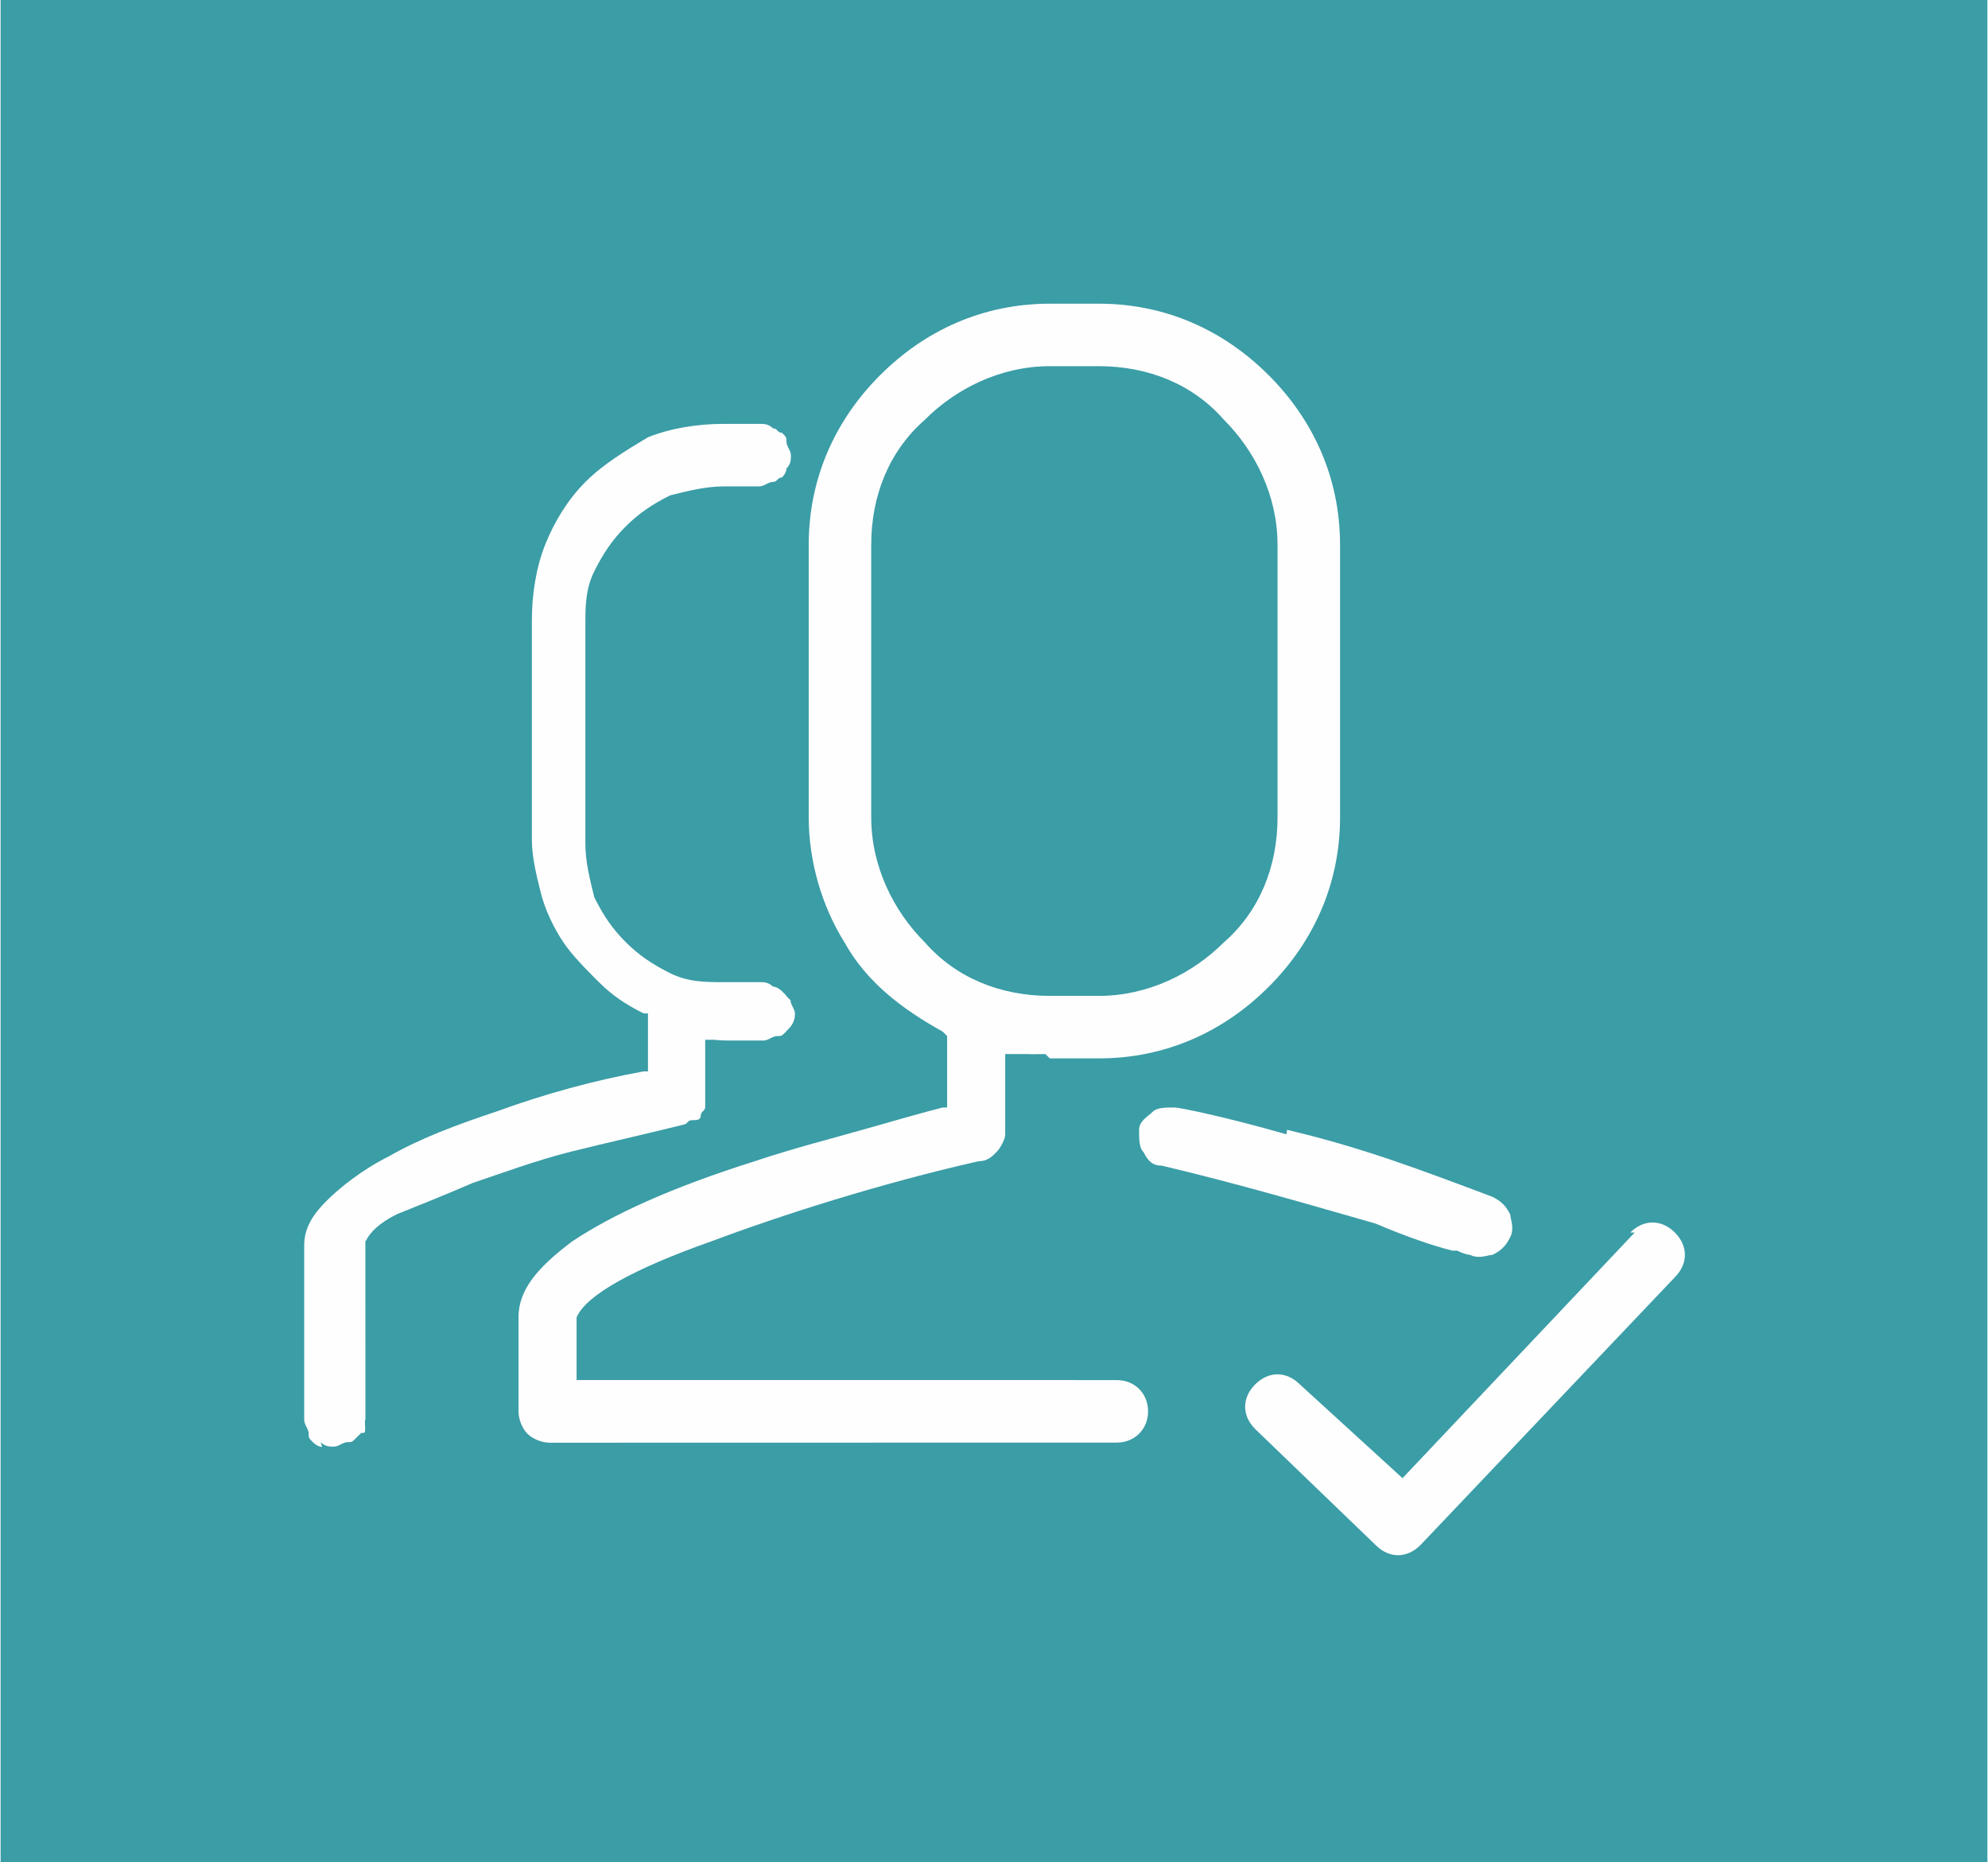
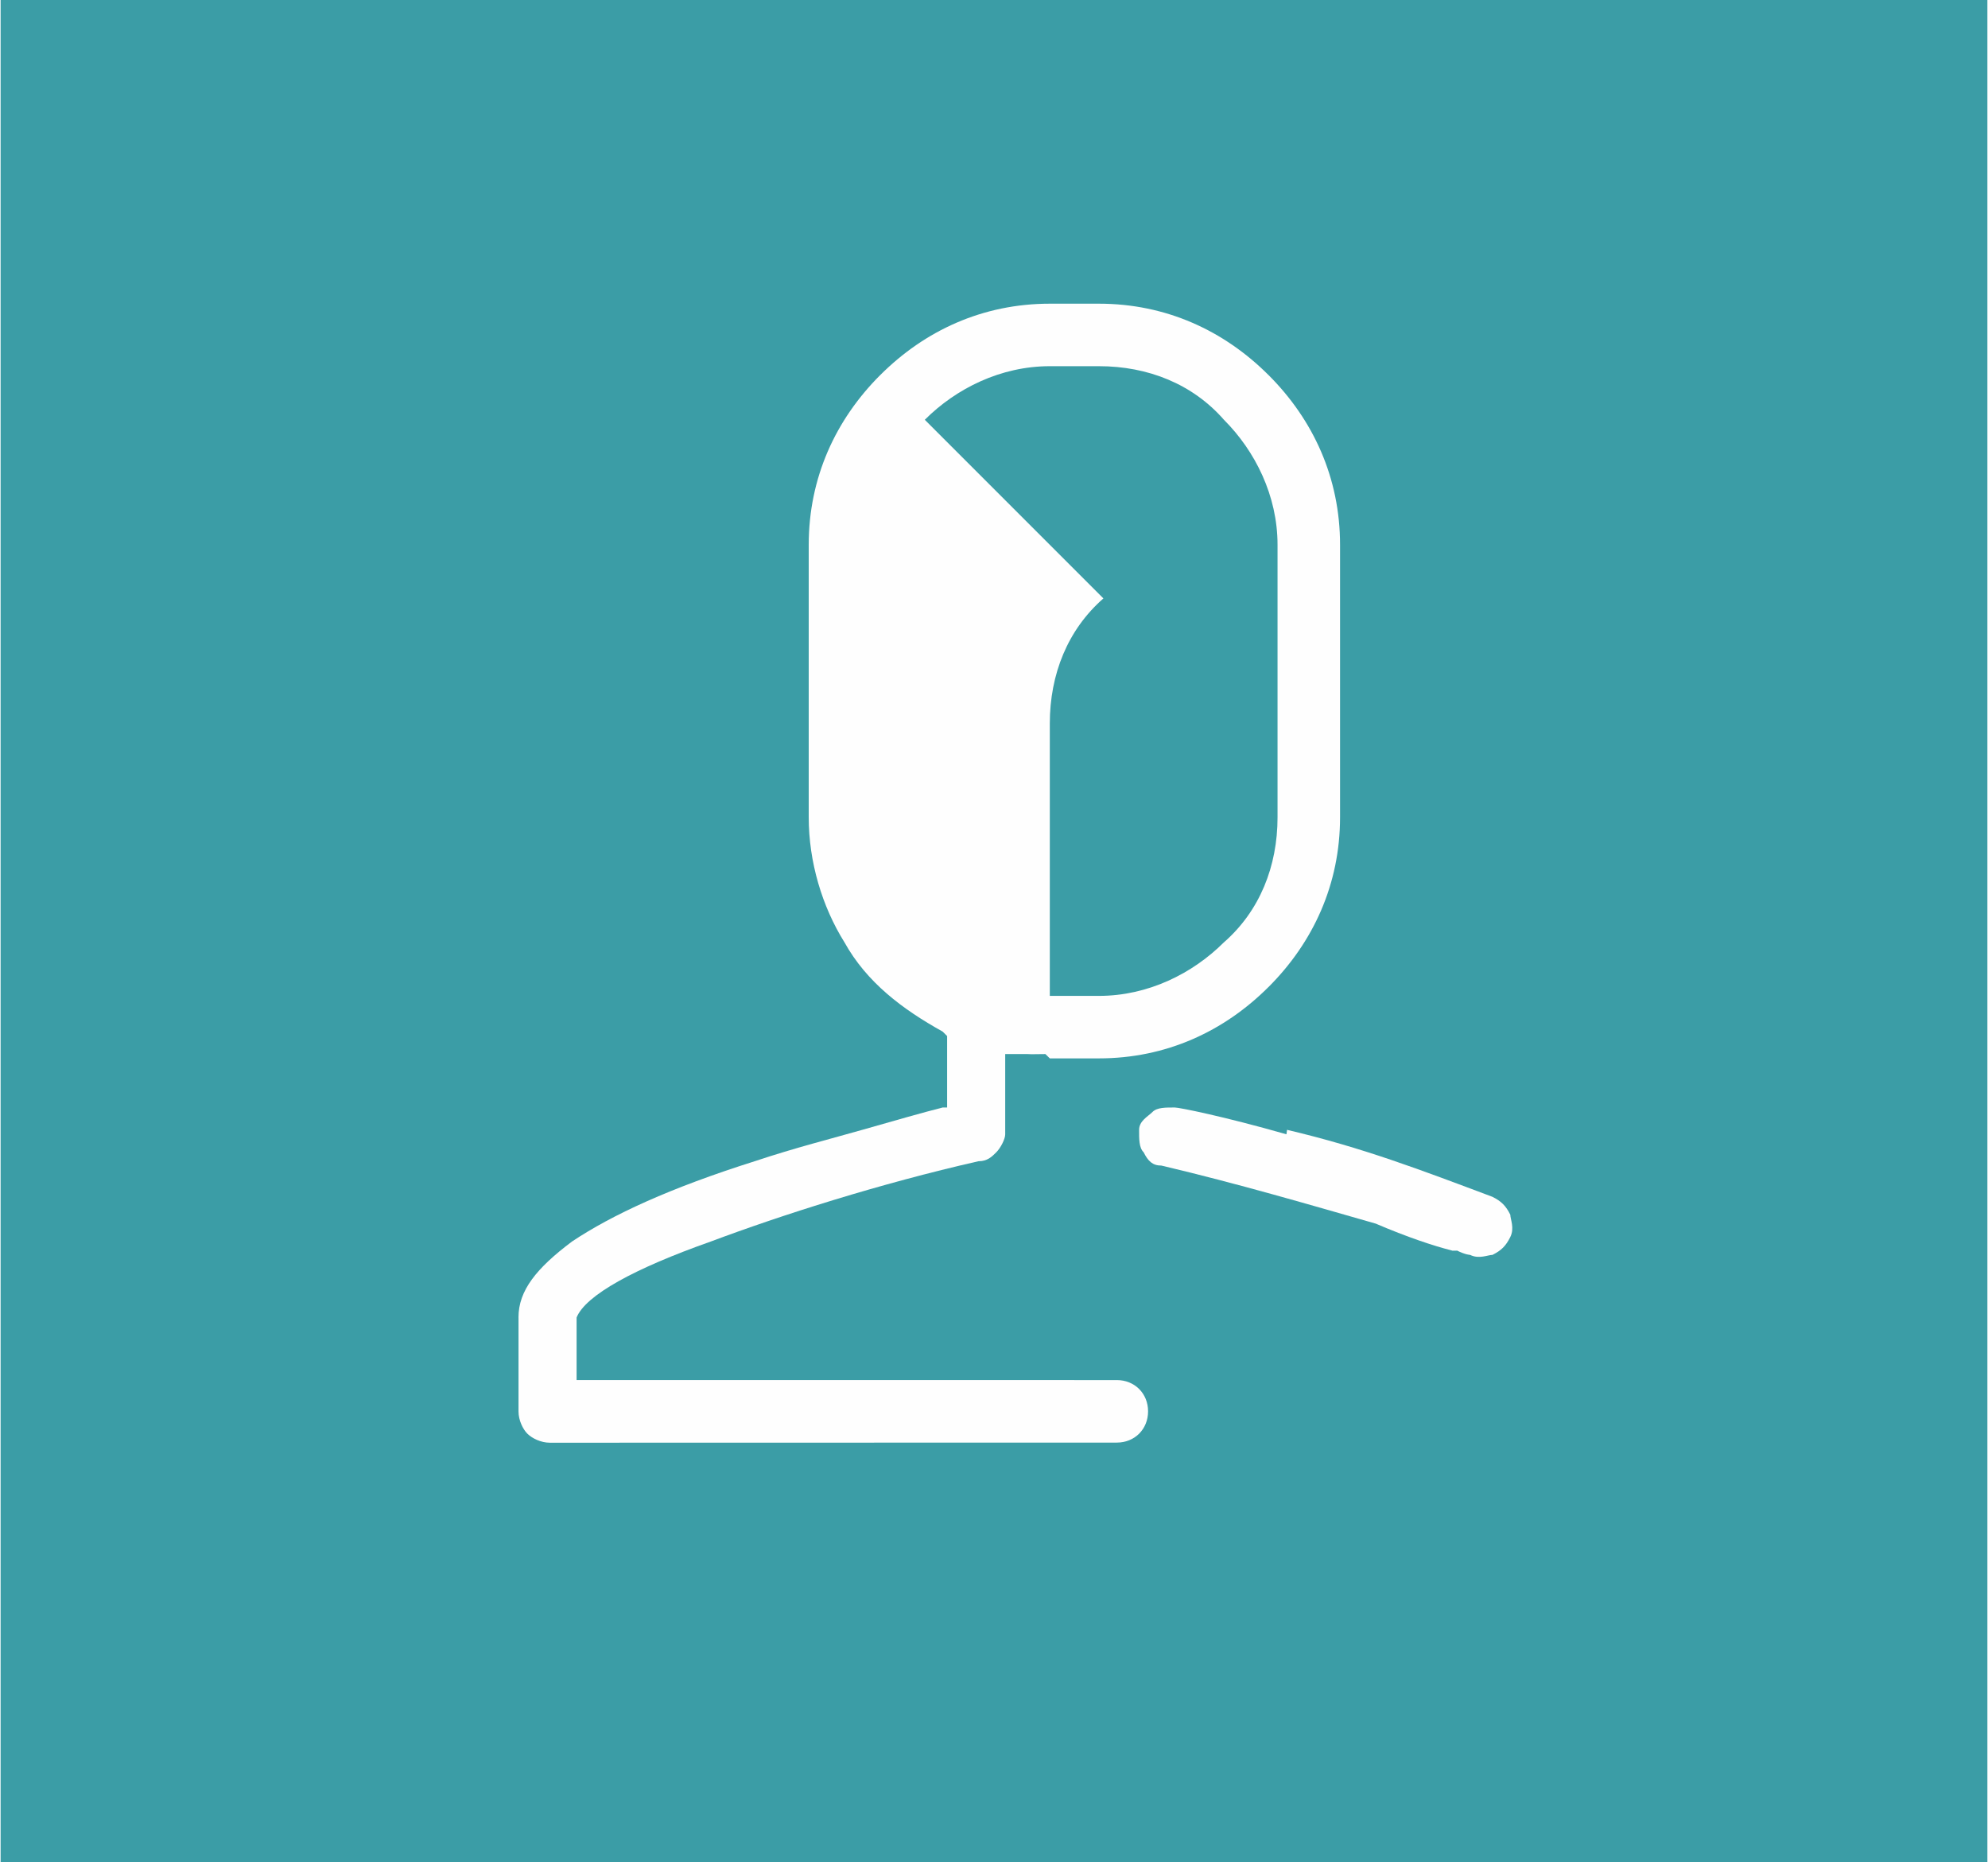
<svg xmlns="http://www.w3.org/2000/svg" xml:space="preserve" width="11.655mm" height="10.915mm" shape-rendering="geometricPrecision" text-rendering="geometricPrecision" image-rendering="optimizeQuality" fill-rule="evenodd" clip-rule="evenodd" viewBox="0 0 0.445 0.417">
  <g id="Layer_x0020_1">
    <rect fill="#3B9DA6" width="0.445" height="0.417" />
-     <path fill="#FEFEFE" d="M0.235 0.237l0.011 0c0.015,0 0.028,-0.006 0.038,-0.016l7.63183e-006 0c0.01,-0.01 0.016,-0.023 0.016,-0.038l0 -0.061c0,-0.015 -0.006,-0.028 -0.016,-0.038l-3.81592e-006 3.81592e-006c-0.01,-0.01 -0.023,-0.016 -0.038,-0.016l-0.011 0c-0.015,0 -0.028,0.006 -0.038,0.016l-3.81592e-006 -3.81592e-006c-0.01,0.01 -0.016,0.023 -0.016,0.038l0 0.061c0,0.01 0.003,0.02 0.008,0.028 0.005,0.009 0.013,0.015 0.022,0.02l0.001 0.001 0 0.001 0 0.014 0 0.001 -0.001 0c-0.004,0.001 -0.011,0.003 -0.018,0.005 -0.007,0.002 -0.015,0.004 -0.024,0.007l-7.63183e-006 0c-0.019,0.006 -0.032,0.012 -0.041,0.018 -0.008,0.006 -0.012,0.011 -0.012,0.017l7.63183e-006 6.10546e-005 0 0.021c0,0.002 0.001,0.004 0.002,0.005l7.63183e-006 0c0.001,0.001 0.003,0.002 0.005,0.002 0.042,0 0.085,-2.67114e-005 0.127,-2.67114e-005 0.004,0 0.007,-0.003 0.007,-0.007 0,-0.004 -0.003,-0.007 -0.007,-0.007 -0.04,0 -0.079,-3.81592e-006 -0.119,-3.81592e-006l-0.002 0 0 -0.002 0 -0.012 0 -0 0 -0c0.002,-0.005 0.013,-0.011 0.03,-0.017 0.016,-0.006 0.038,-0.013 0.06,-0.018 0.002,-0 0.003,-0.001 0.004,-0.002 0.001,-0.001 0.002,-0.003 0.002,-0.004l0 -0.016 0 -0.002 0.002 0c0.001,0 0.002,0 0.003,0 0.001,7.25024e-005 0.002,0 0.004,0zm-0.028 -0.143c0.007,-0.007 0.017,-0.012 0.028,-0.012l0.011 0c0.011,0 0.021,0.004 0.028,0.012l3.81592e-006 3.81592e-006 3.81592e-006 3.81592e-006c0.007,0.007 0.012,0.017 0.012,0.028l0 0.061c0,0.011 -0.004,0.021 -0.012,0.028l-7.63183e-006 0c-0.007,0.007 -0.017,0.012 -0.028,0.012l-0.011 0c-0.011,0 -0.021,-0.004 -0.028,-0.012 -0.007,-0.007 -0.012,-0.017 -0.012,-0.028l0 -0.061c0,-0.011 0.004,-0.021 0.012,-0.028l7.63183e-006 0z" />
-     <path fill="#FEFEFE" d="M0.072 0.324c-0.001,-0 -0.002,-0.001 -0.002,-0.001 -0.001,-0.001 -0.001,-0.001 -0.001,-0.002 -0,-0.001 -0.001,-0.002 -0.001,-0.003l0 -0.039 -3.81592e-006 -7.63183e-006 0 -7.63183e-005c-0,-0.004 0.002,-0.007 0.005,-0.01 0.003,-0.003 0.008,-0.007 0.014,-0.01 0.007,-0.004 0.015,-0.007 0.024,-0.01 0.011,-0.004 0.022,-0.007 0.033,-0.009l0.001 -0 0 -0.001 0 -0.011 0 -0.001 -0.001 -0c-0.004,-0.002 -0.007,-0.004 -0.01,-0.007l-3.81592e-006 0c-0.003,-0.003 -0.006,-0.006 -0.008,-0.009 -0.002,-0.003 -0.004,-0.007 -0.005,-0.011 -0.001,-0.004 -0.002,-0.008 -0.002,-0.012l0 -0.049c0,-0.006 0.001,-0.012 0.003,-0.017 0.002,-0.005 0.005,-0.01 0.009,-0.014l0 -0c0.004,-0.004 0.009,-0.007 0.014,-0.01 0.005,-0.002 0.011,-0.003 0.017,-0.003l0.008 0c0.001,0 0.002,0 0.003,0.001 0.001,0 0.001,0.001 0.002,0.001l1.90796e-005 0 0 0c0.001,0.001 0.001,0.001 0.001,0.002 0,0.001 0.001,0.002 0.001,0.003 0,0.001 -0,0.002 -0.001,0.003 -0,0.001 -0.001,0.002 -0.001,0.002l-0 0 -2.67114e-005 0c-0.001,0 -0.001,0.001 -0.002,0.001 -0.001,0 -0.002,0.001 -0.003,0.001l-0.008 0c-0.004,0 -0.008,0.001 -0.012,0.002l-3.81592e-006 0c-0.004,0.002 -0.007,0.004 -0.01,0.007l-7.63183e-006 7.63183e-006c-0.003,0.003 -0.005,0.006 -0.007,0.01l0 3.81592e-006c-0.002,0.004 -0.002,0.008 -0.002,0.012l0 0.049c0,0.004 0.001,0.008 0.002,0.012l0 3.81592e-006c0.002,0.004 0.004,0.007 0.007,0.01 0.003,0.003 0.006,0.005 0.01,0.007 0.004,0.002 0.008,0.002 0.012,0.002l0.008 0c0.001,0 0.002,0 0.003,0.001 0.001,0 0.002,0.001 0.002,0.001l0.001 0.001 -5.34228e-005 5.34228e-005c0,0 0.001,0.001 0.001,0.001 0,0.001 0.001,0.002 0.001,0.003 0,0.002 -0.001,0.003 -0.002,0.004l0 2.28955e-005 -0 0c-0.001,0.001 -0.001,0.001 -0.002,0.001 -0.001,0 -0.002,0.001 -0.003,0.001l-0.008 0 -1.14477e-005 -3.81592e-006 -0.001 -1.90796e-005 -2.67114e-005 0 -0.001 -5.34228e-005 -3.05273e-005 0 -0.001 -9.1582e-005 -2.67114e-005 -3.81592e-006 -0.001 -0 -1.14477e-005 0 -0.001 -0 0 0.001 0 0.012c0,0.001 -0,0.001 -0,0.002l0 3.81592e-006c-0,0.001 -0.001,0.001 -0.001,0.002l0 3.81592e-006c-0,0.001 -0.001,0.001 -0.002,0.001l-3.81592e-006 3.81592e-006c-0.001,0 -0.001,0.001 -0.002,0.001l-1.14477e-005 7.63183e-006 -0 2.28955e-005c-0.008,0.002 -0.017,0.004 -0.025,0.006 -0.008,0.002 -0.016,0.005 -0.022,0.007 -0.007,0.003 -0.012,0.005 -0.017,0.007 -0.004,0.002 -0.006,0.004 -0.007,0.006l-3.81592e-006 3.81592e-006 -9.53979e-005 0 0 0 0 7.63183e-006 1.14477e-005 0.039 0 0.001 -7.25024e-005 0c-8.39501e-005,0.001 -0,0.001 -0,0.002 -0,0.001 -0,0.001 -0.001,0.001l5.34228e-005 5.34228e-005 -0.001 0.001c-0.001,0.001 -0.001,0.001 -0.002,0.001 -0.001,0 -0.002,0.001 -0.003,0.001 -0.001,0 -0.002,-0 -0.003,-0.001z" />
-     <path fill="#FEFEFE" fill-rule="nonzero" d="M0.365 0.276c0.003,-0.003 0.007,-0.003 0.01,-0 0.003,0.003 0.003,0.007 0,0.01l-0.057 0.06 -0.005 -0.005 0.005 0.005c-0.003,0.003 -0.007,0.003 -0.01,0l-0 -0 -0.027 -0.026c-0.003,-0.003 -0.003,-0.007 -0,-0.01 0.003,-0.003 0.007,-0.003 0.01,-0l0.023 0.021 0.052 -0.055z" />
+     <path fill="#FEFEFE" d="M0.235 0.237l0.011 0c0.015,0 0.028,-0.006 0.038,-0.016l7.63183e-006 0c0.01,-0.01 0.016,-0.023 0.016,-0.038l0 -0.061c0,-0.015 -0.006,-0.028 -0.016,-0.038l-3.81592e-006 3.81592e-006c-0.01,-0.01 -0.023,-0.016 -0.038,-0.016l-0.011 0c-0.015,0 -0.028,0.006 -0.038,0.016l-3.81592e-006 -3.81592e-006c-0.01,0.01 -0.016,0.023 -0.016,0.038l0 0.061c0,0.01 0.003,0.02 0.008,0.028 0.005,0.009 0.013,0.015 0.022,0.02l0.001 0.001 0 0.001 0 0.014 0 0.001 -0.001 0c-0.004,0.001 -0.011,0.003 -0.018,0.005 -0.007,0.002 -0.015,0.004 -0.024,0.007l-7.63183e-006 0c-0.019,0.006 -0.032,0.012 -0.041,0.018 -0.008,0.006 -0.012,0.011 -0.012,0.017l7.63183e-006 6.10546e-005 0 0.021c0,0.002 0.001,0.004 0.002,0.005l7.63183e-006 0c0.001,0.001 0.003,0.002 0.005,0.002 0.042,0 0.085,-2.67114e-005 0.127,-2.67114e-005 0.004,0 0.007,-0.003 0.007,-0.007 0,-0.004 -0.003,-0.007 -0.007,-0.007 -0.04,0 -0.079,-3.81592e-006 -0.119,-3.81592e-006l-0.002 0 0 -0.002 0 -0.012 0 -0 0 -0c0.002,-0.005 0.013,-0.011 0.03,-0.017 0.016,-0.006 0.038,-0.013 0.06,-0.018 0.002,-0 0.003,-0.001 0.004,-0.002 0.001,-0.001 0.002,-0.003 0.002,-0.004l0 -0.016 0 -0.002 0.002 0c0.001,0 0.002,0 0.003,0 0.001,7.25024e-005 0.002,0 0.004,0zm-0.028 -0.143c0.007,-0.007 0.017,-0.012 0.028,-0.012l0.011 0c0.011,0 0.021,0.004 0.028,0.012l3.81592e-006 3.81592e-006 3.81592e-006 3.81592e-006c0.007,0.007 0.012,0.017 0.012,0.028l0 0.061c0,0.011 -0.004,0.021 -0.012,0.028l-7.63183e-006 0c-0.007,0.007 -0.017,0.012 -0.028,0.012l-0.011 0l0 -0.061c0,-0.011 0.004,-0.021 0.012,-0.028l7.63183e-006 0z" />
    <path fill="#FEFEFE" d="M0.288 0.254c-0.014,-0.004 -0.024,-0.006 -0.025,-0.006 -0.002,-0 -0.004,-3.43432e-005 -0.005,0.001 -0.001,0.001 -0.003,0.002 -0.003,0.004l0 7.63183e-006c-0,0.002 -3.05273e-005,0.004 0.001,0.005l3.81592e-006 -3.81592e-006c0.001,0.002 0.002,0.003 0.004,0.003 0.017,0.004 0.034,0.009 0.048,0.013 0.007,0.003 0.013,0.005 0.017,0.006l9.92138e-005 3.81592e-005 3.81592e-005 1.14477e-005 0.001 0 0 -4.96069e-005c0.002,0.001 0.003,0.001 0.003,0.001 0.002,0.001 0.004,0 0.005,-0 0.002,-0.001 0.003,-0.002 0.004,-0.004l0 -7.63183e-006c0.001,-0.002 0,-0.004 -0,-0.005l-3.81592e-006 3.81592e-006c-0.001,-0.002 -0.002,-0.003 -0.004,-0.004 -0.016,-0.006 -0.029,-0.011 -0.046,-0.015z" />
  </g>
</svg>